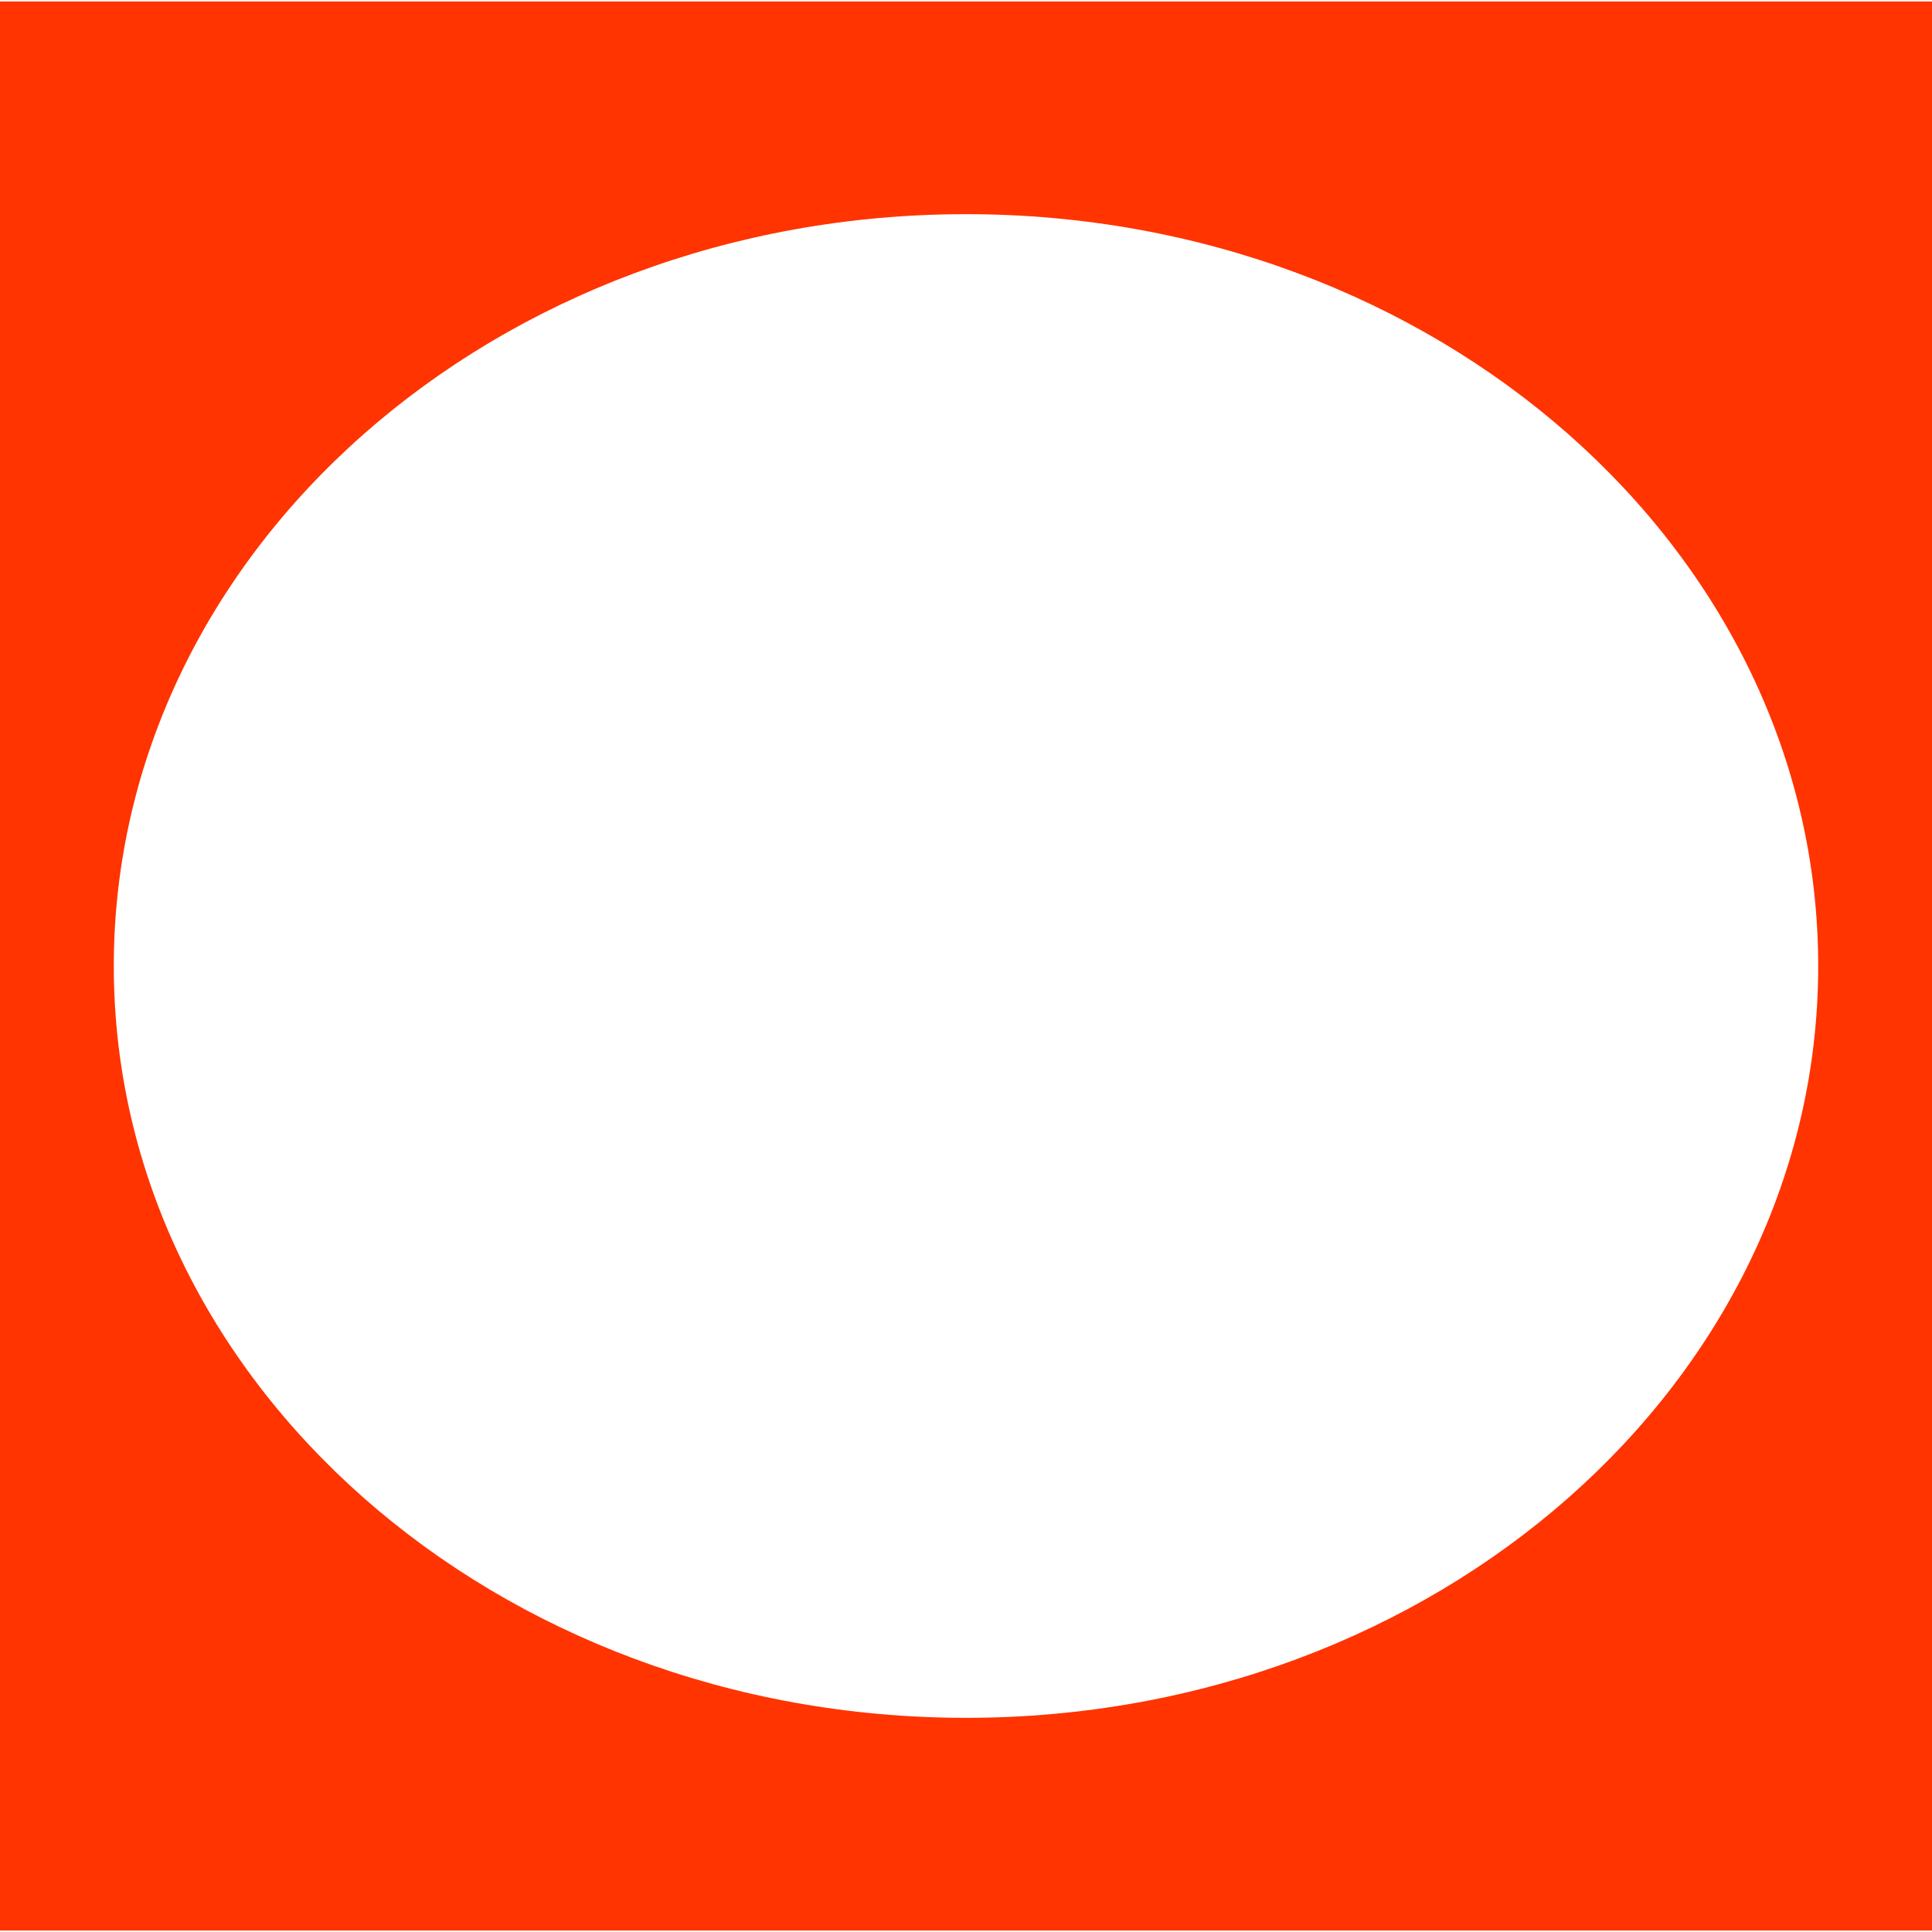
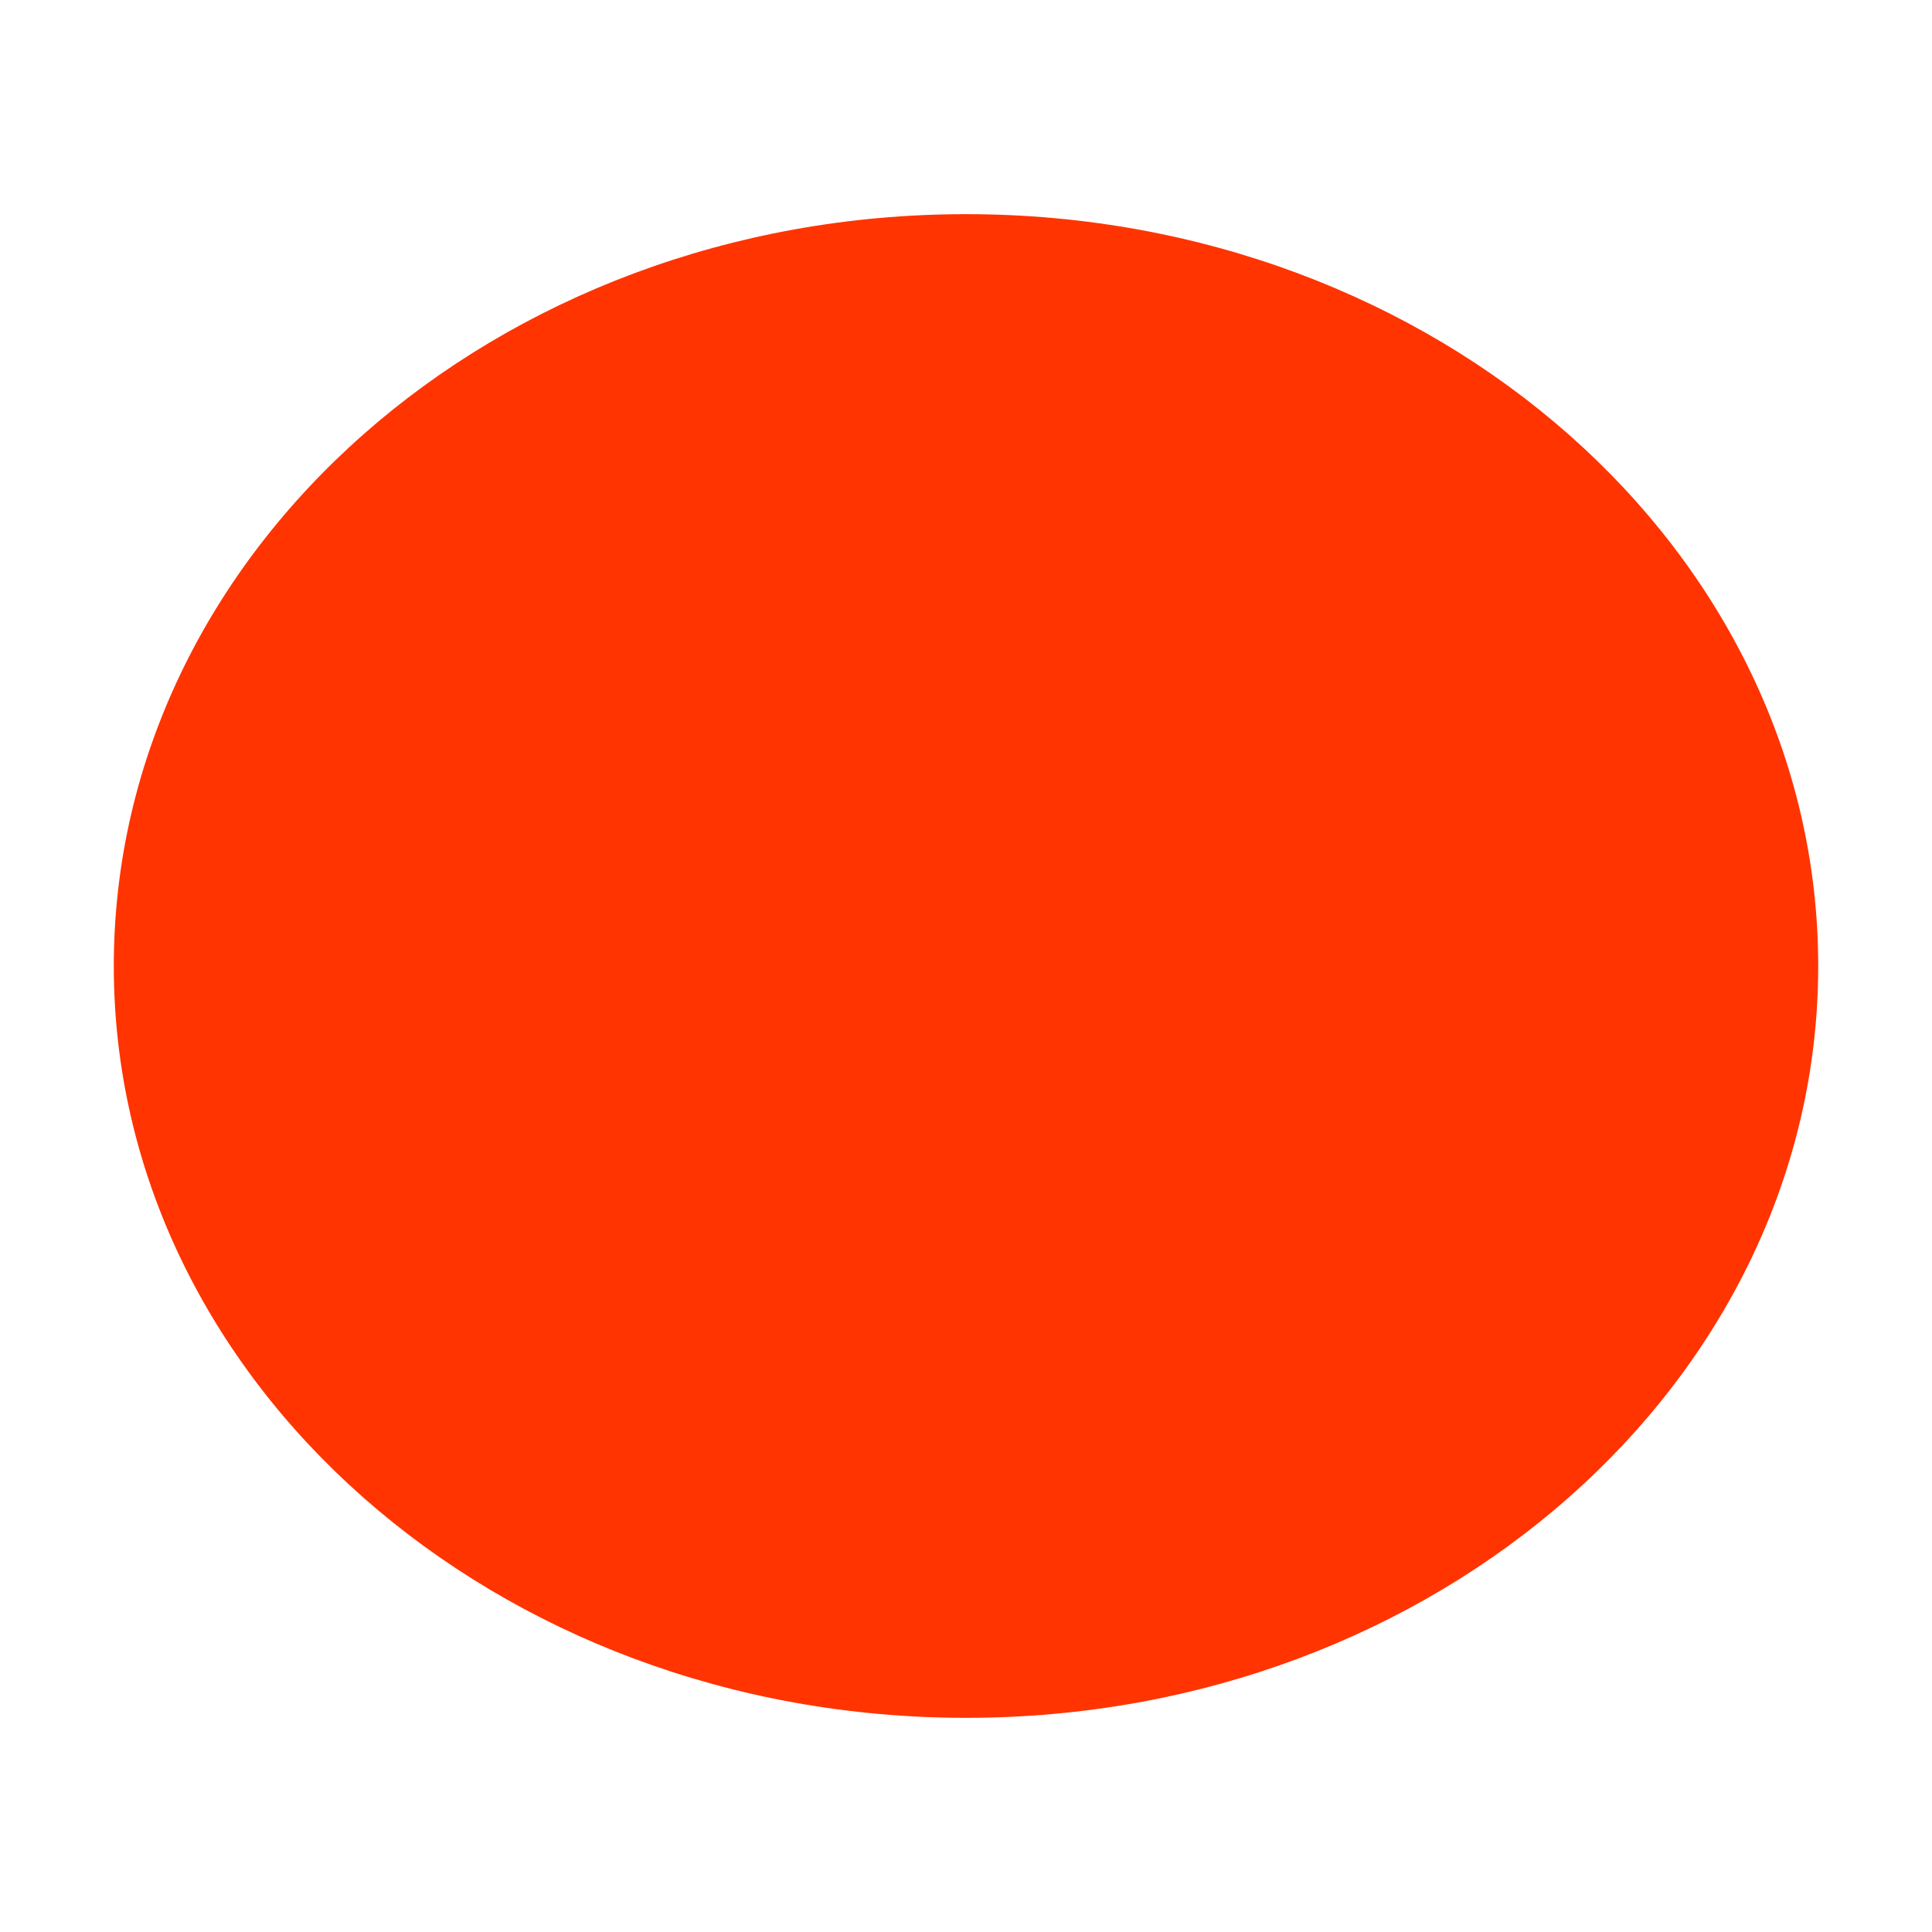
<svg xmlns="http://www.w3.org/2000/svg" version="1.1" id="Calque_1" x="0px" y="0px" viewBox="0 0 2000 2000" style="enable-background:new 0 0 2000 2000;" xml:space="preserve">
  <style type="text/css">
	.st0{fill:#FF3400;}
</style>
-   <path class="st0" d="M-1.5,1.5v1997h2003V1.5H-1.5z M1000,1778.3c-487.2,0-882.2-348.5-882.2-778.3s395-778.3,882.2-778.3  s882.2,348.5,882.2,778.3S1487.2,1778.3,1000,1778.3z" />
+   <path class="st0" d="M-1.5,1.5h2003V1.5H-1.5z M1000,1778.3c-487.2,0-882.2-348.5-882.2-778.3s395-778.3,882.2-778.3  s882.2,348.5,882.2,778.3S1487.2,1778.3,1000,1778.3z" />
</svg>